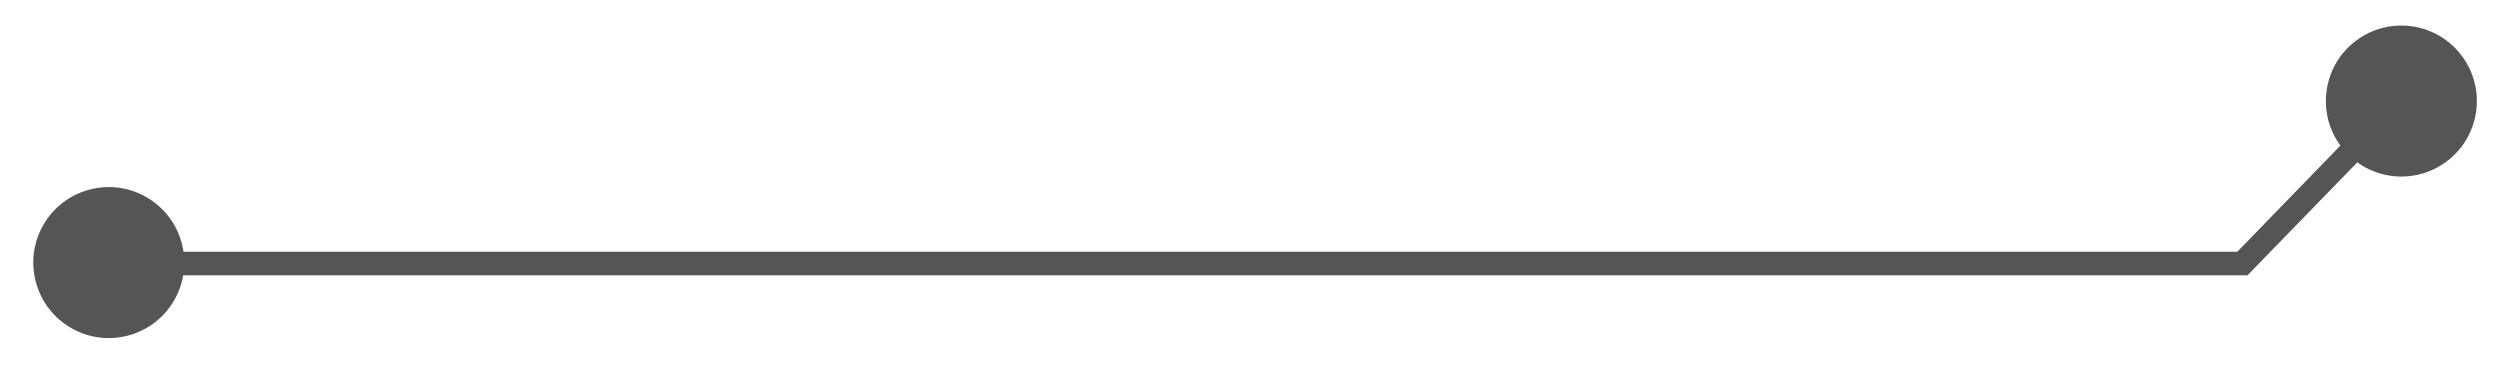
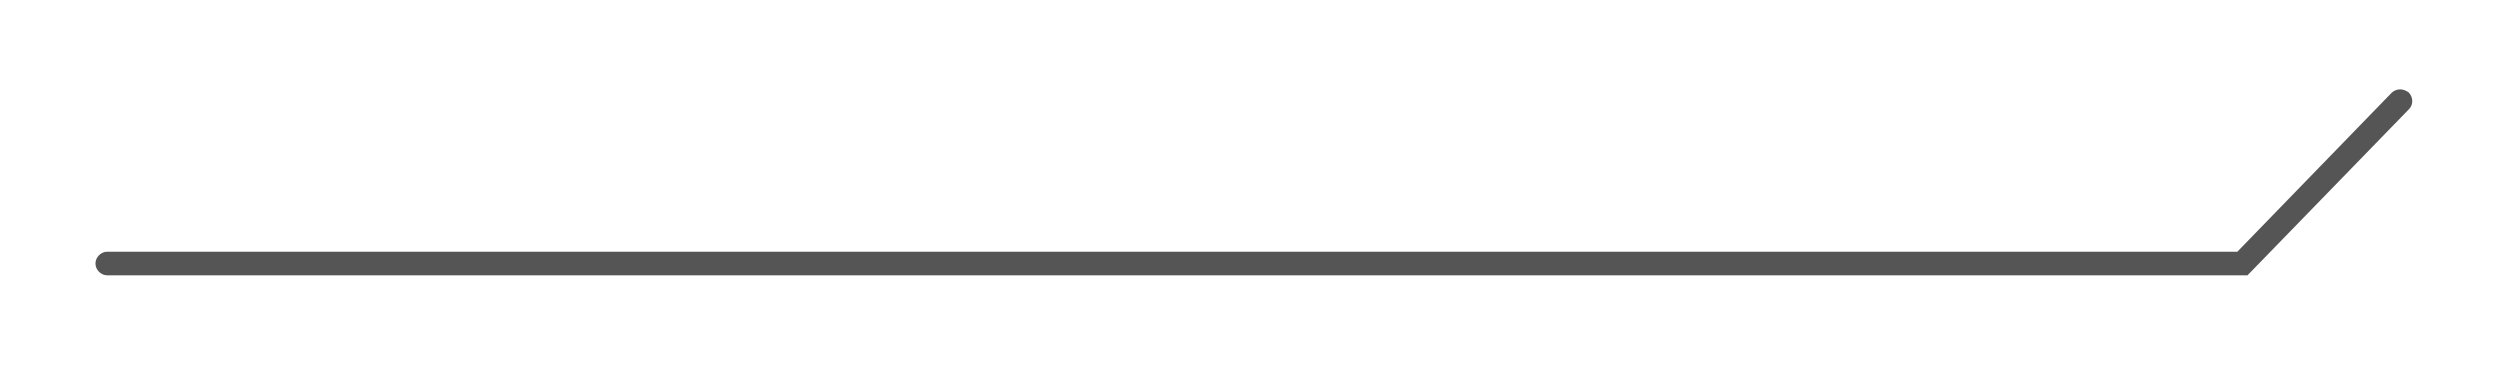
<svg xmlns="http://www.w3.org/2000/svg" width="188" height="28" viewBox="0 0 188 28" fill="none">
-   <path d="M181.678 2.029C184.754 2.634 186.757 5.618 186.152 8.694C185.547 11.771 182.563 13.774 179.486 13.169C176.41 12.563 174.407 9.579 175.012 6.503C175.617 3.427 178.601 1.424 181.678 2.029Z" fill="#555555" />
-   <path d="M10.997 14.817C13.719 16.372 14.665 19.84 13.109 22.562C11.554 25.284 8.087 26.23 5.364 24.675C2.642 23.119 1.696 19.652 3.251 16.93C4.807 14.207 8.274 13.261 10.997 14.817Z" fill="#555555" />
  <path d="M180.49 6.719C180.268 6.719 180.014 6.814 179.855 6.973L168.248 18.929H8.067C7.591 18.929 7.179 19.341 7.179 19.817C7.179 20.292 7.591 20.705 8.067 20.705H169.01L181.156 8.21C181.504 7.861 181.473 7.29 181.124 6.941C180.934 6.814 180.712 6.719 180.49 6.719Z" fill="#555555" />
</svg>